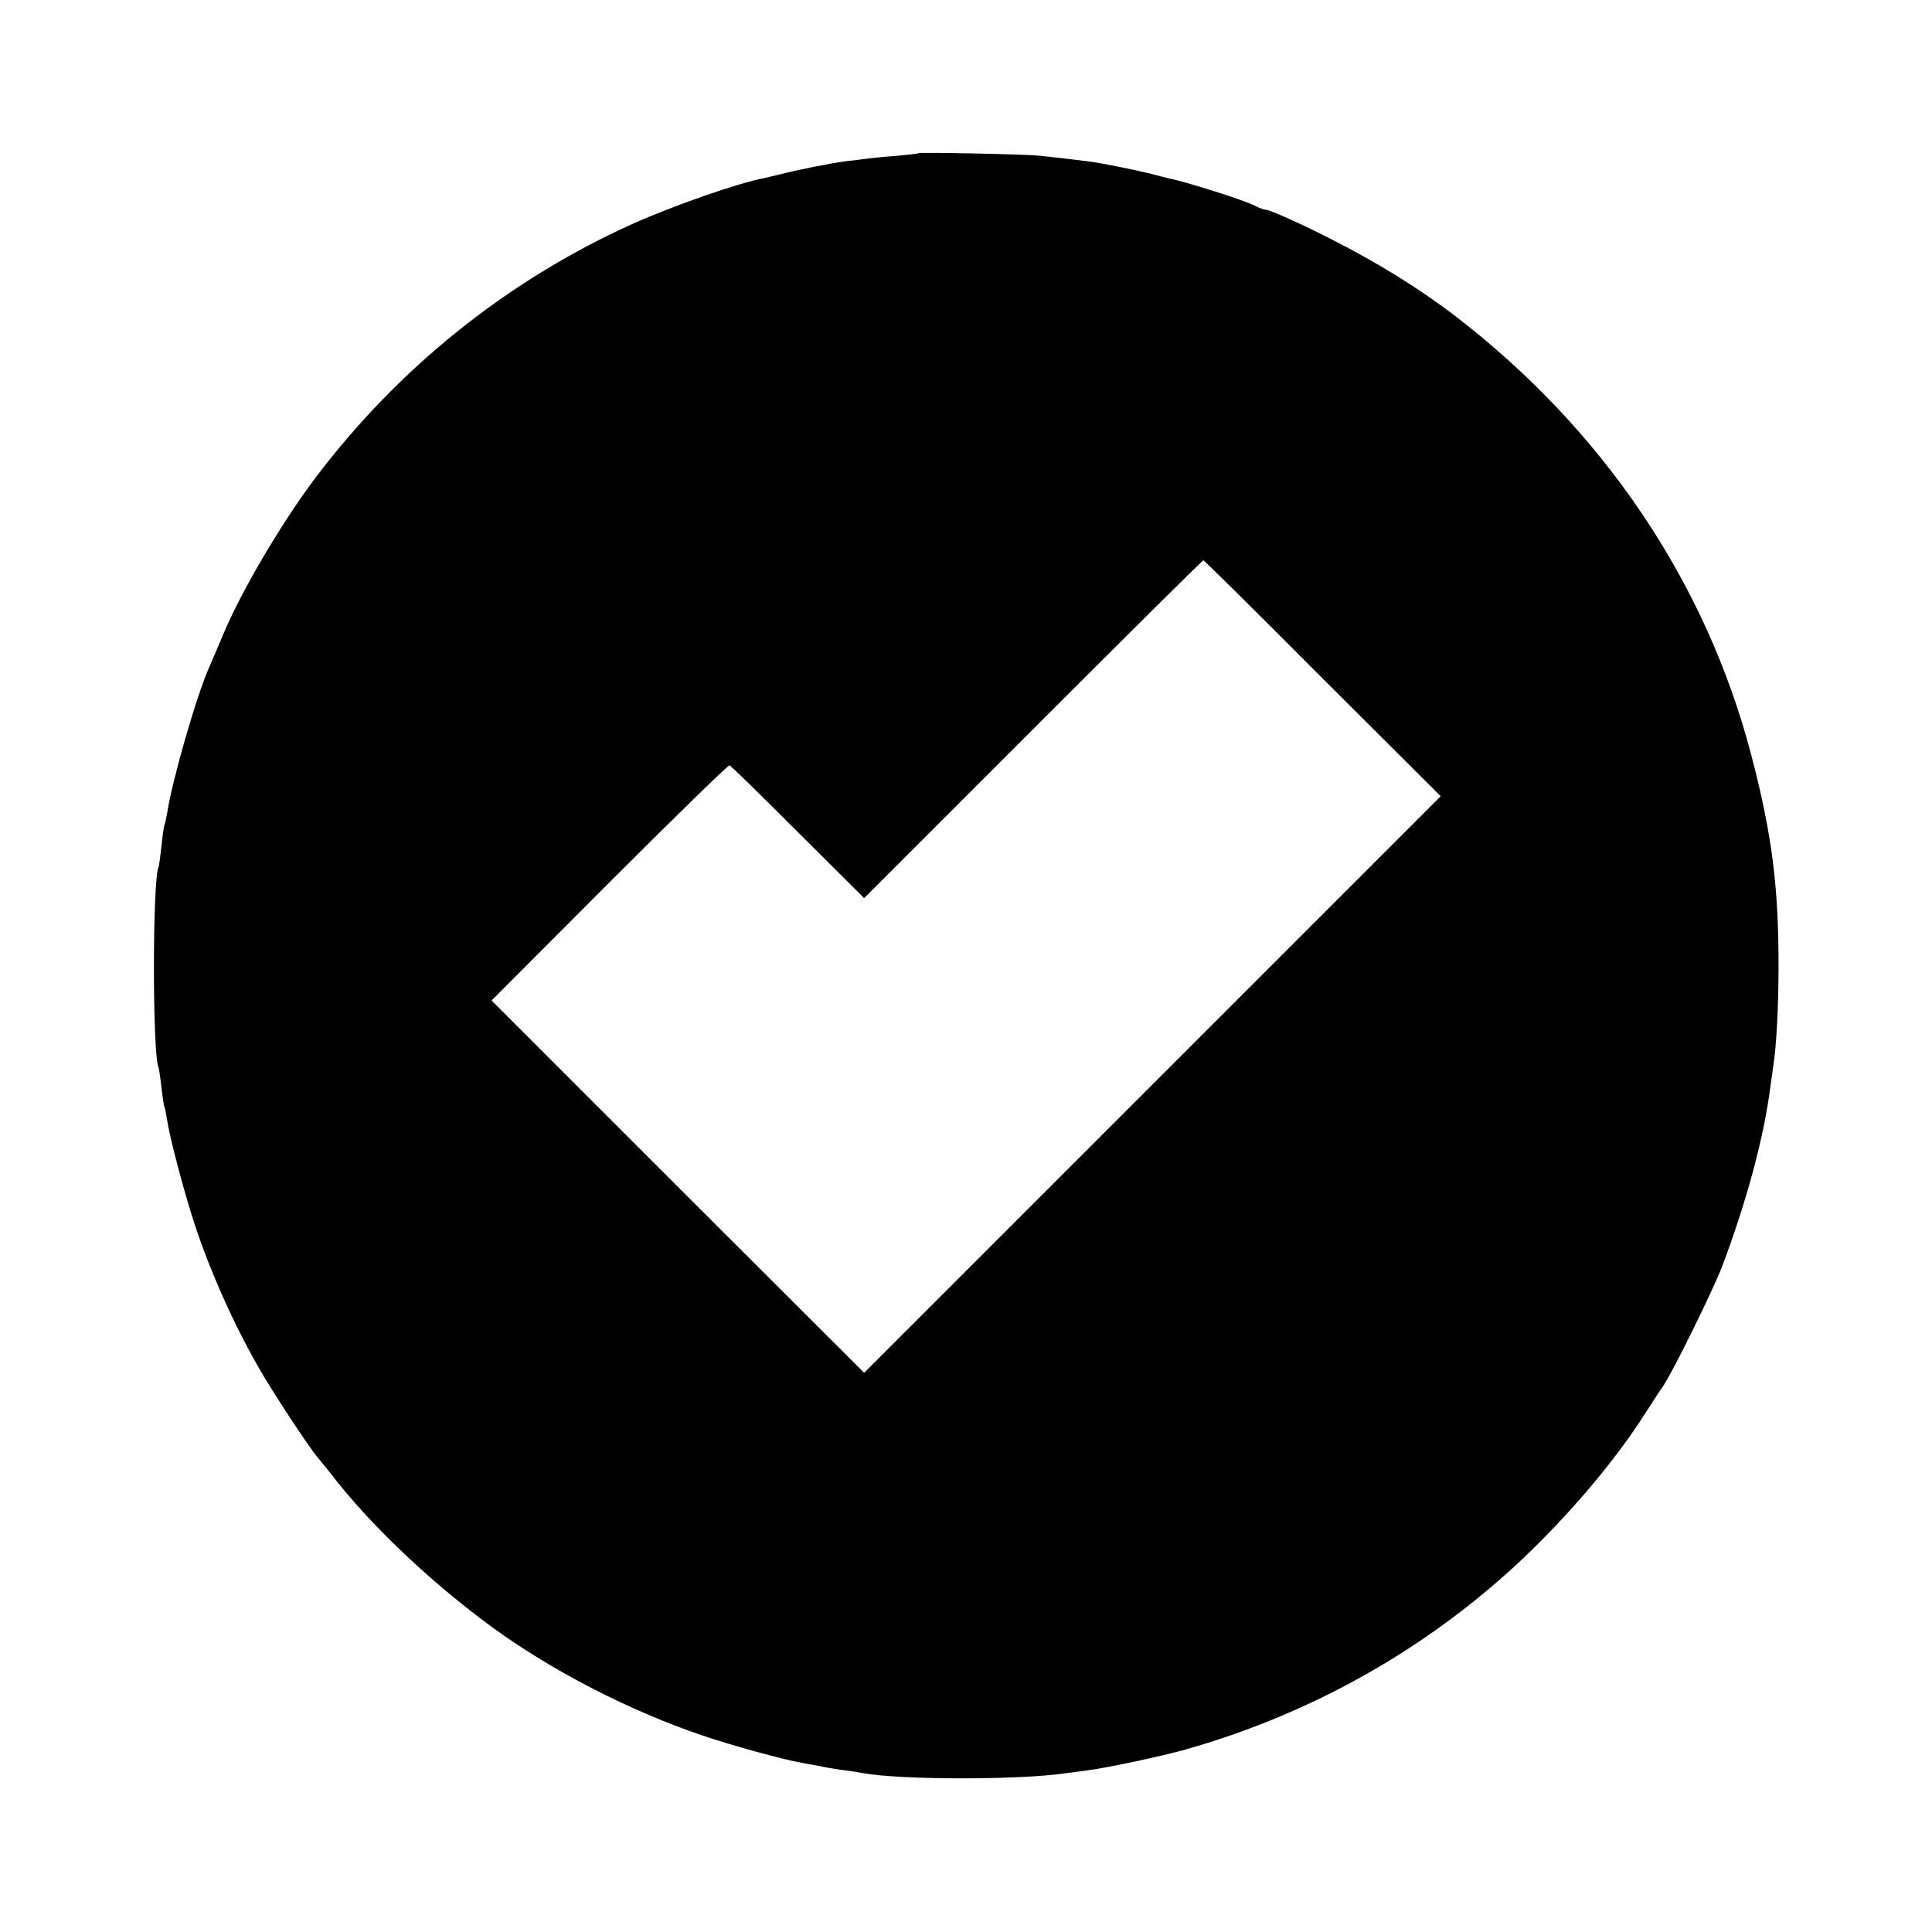
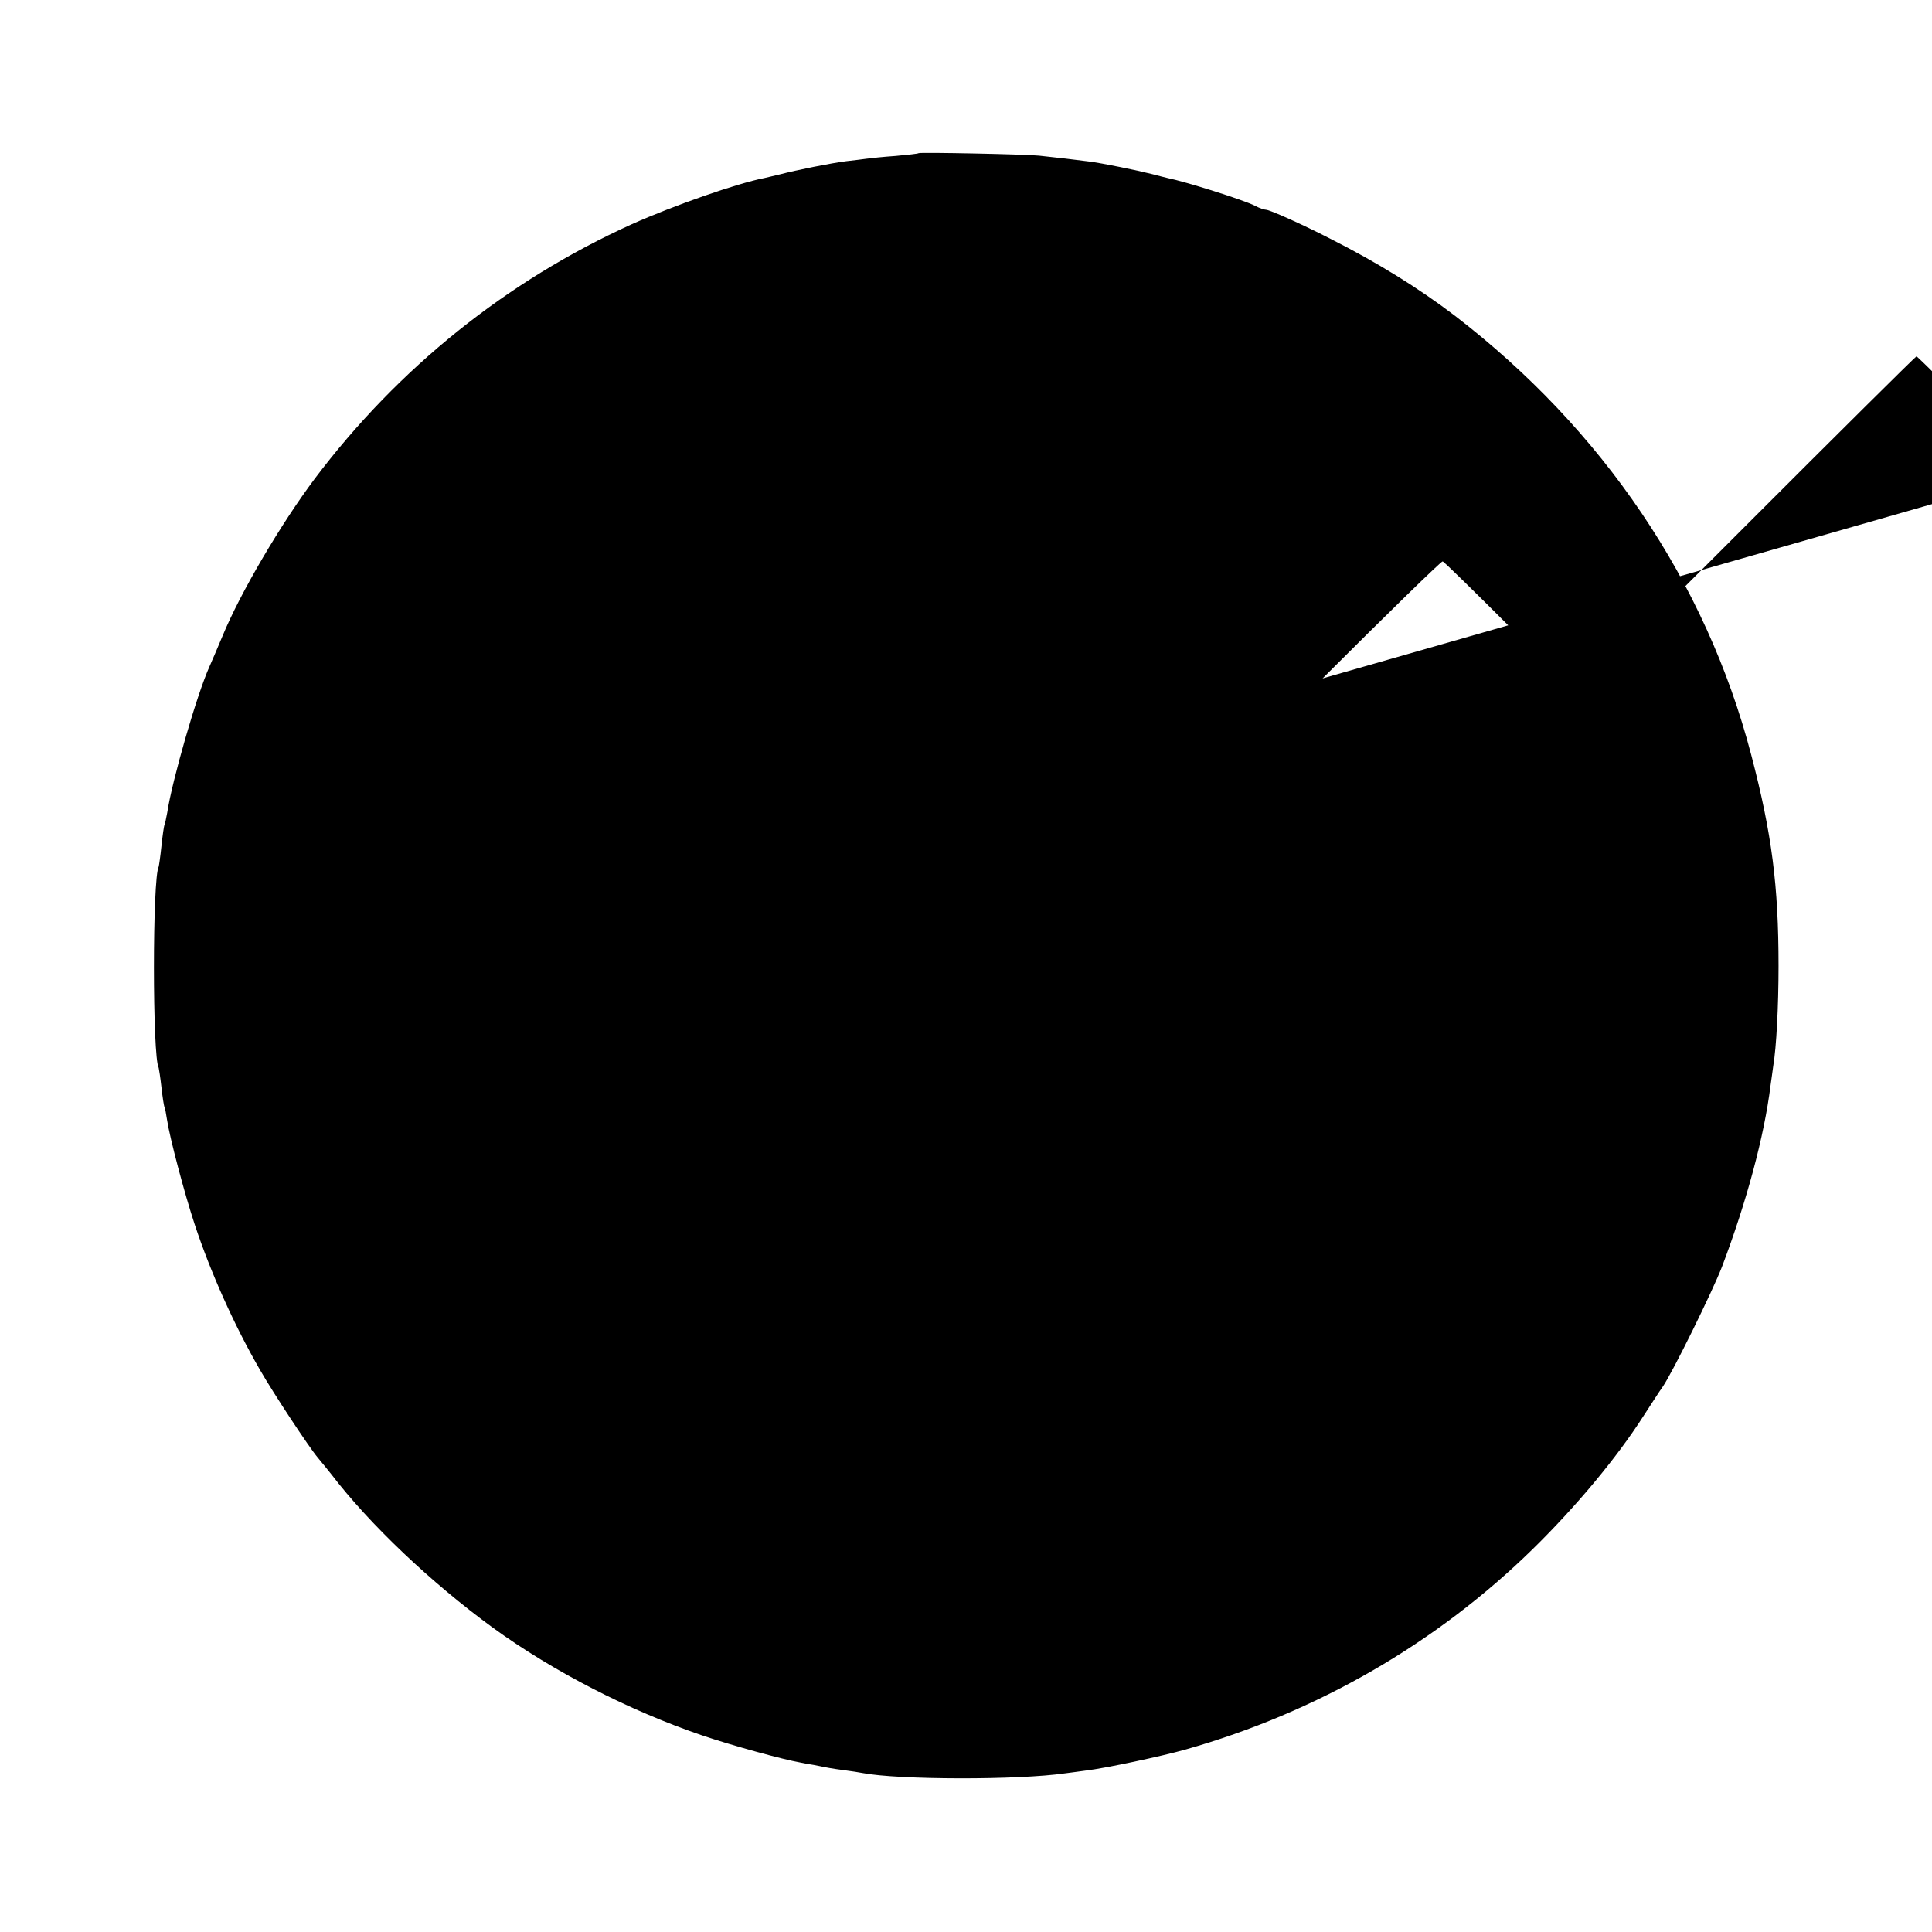
<svg xmlns="http://www.w3.org/2000/svg" version="1.0" width="700pt" height="700pt" viewBox="0 0 700 700" preserveAspectRatio="xMidYMid meet">
  <g transform="translate(0,700) scale(0.1,-0.1)" fill="#000000" stroke="none">
-     <path d="M3328 6445 c-2 -2 -39 -6 -83 -10 -44 -3 -91 -8 -105 -10 -14 -2 -47 -6 -74 -9 -55 -7 -180 -32 -241 -48 -22 -5 -47 -11 -55 -13 -99 -19 -330 -100 -480 -167 -453 -205 -847 -521 -1150 -923 -122 -163 -269 -412 -334 -570 -16 -38 -37 -88 -47 -110 -46 -102 -136 -415 -153 -529 -4 -21 -8 -41 -10 -45 -2 -3 -7 -38 -11 -76 -4 -39 -9 -72 -10 -75 -23 -40 -23 -692 0 -729 1 -3 6 -35 10 -71 4 -36 9 -68 11 -71 2 -4 6 -24 9 -45 10 -67 64 -270 100 -379 57 -173 144 -368 238 -530 47 -82 176 -278 209 -317 13 -15 34 -42 48 -59 140 -183 362 -393 585 -556 219 -159 495 -301 760 -391 109 -37 292 -87 355 -98 14 -3 36 -7 50 -9 48 -10 65 -13 110 -19 25 -3 54 -8 65 -10 129 -25 564 -26 735 -1 14 2 48 6 75 10 69 8 275 52 360 76 477 135 910 385 1259 727 156 153 303 329 401 482 27 41 57 89 69 105 36 52 181 347 215 435 89 235 153 472 176 657 4 26 8 59 10 72 11 65 19 213 19 361 0 291 -24 479 -99 765 -164 627 -538 1180 -1075 1592 -133 101 -280 192 -450 278 -101 52 -220 105 -233 105 -7 0 -24 6 -39 14 -40 21 -253 88 -318 101 -8 2 -33 8 -55 14 -55 14 -182 40 -230 46 -46 6 -122 15 -180 21 -45 5 -433 13 -437 9z m1464 -1903 l428 -427 -1045 -1045 -1044 -1044 -675 674 -675 675 427 428 c235 235 431 426 435 424 5 -1 116 -110 248 -242 l240 -239 612 612 c337 337 614 612 617 612 3 0 197 -192 432 -428z" />
+     <path d="M3328 6445 c-2 -2 -39 -6 -83 -10 -44 -3 -91 -8 -105 -10 -14 -2 -47 -6 -74 -9 -55 -7 -180 -32 -241 -48 -22 -5 -47 -11 -55 -13 -99 -19 -330 -100 -480 -167 -453 -205 -847 -521 -1150 -923 -122 -163 -269 -412 -334 -570 -16 -38 -37 -88 -47 -110 -46 -102 -136 -415 -153 -529 -4 -21 -8 -41 -10 -45 -2 -3 -7 -38 -11 -76 -4 -39 -9 -72 -10 -75 -23 -40 -23 -692 0 -729 1 -3 6 -35 10 -71 4 -36 9 -68 11 -71 2 -4 6 -24 9 -45 10 -67 64 -270 100 -379 57 -173 144 -368 238 -530 47 -82 176 -278 209 -317 13 -15 34 -42 48 -59 140 -183 362 -393 585 -556 219 -159 495 -301 760 -391 109 -37 292 -87 355 -98 14 -3 36 -7 50 -9 48 -10 65 -13 110 -19 25 -3 54 -8 65 -10 129 -25 564 -26 735 -1 14 2 48 6 75 10 69 8 275 52 360 76 477 135 910 385 1259 727 156 153 303 329 401 482 27 41 57 89 69 105 36 52 181 347 215 435 89 235 153 472 176 657 4 26 8 59 10 72 11 65 19 213 19 361 0 291 -24 479 -99 765 -164 627 -538 1180 -1075 1592 -133 101 -280 192 -450 278 -101 52 -220 105 -233 105 -7 0 -24 6 -39 14 -40 21 -253 88 -318 101 -8 2 -33 8 -55 14 -55 14 -182 40 -230 46 -46 6 -122 15 -180 21 -45 5 -433 13 -437 9z m1464 -1903 c235 235 431 426 435 424 5 -1 116 -110 248 -242 l240 -239 612 612 c337 337 614 612 617 612 3 0 197 -192 432 -428z" />
  </g>
</svg>